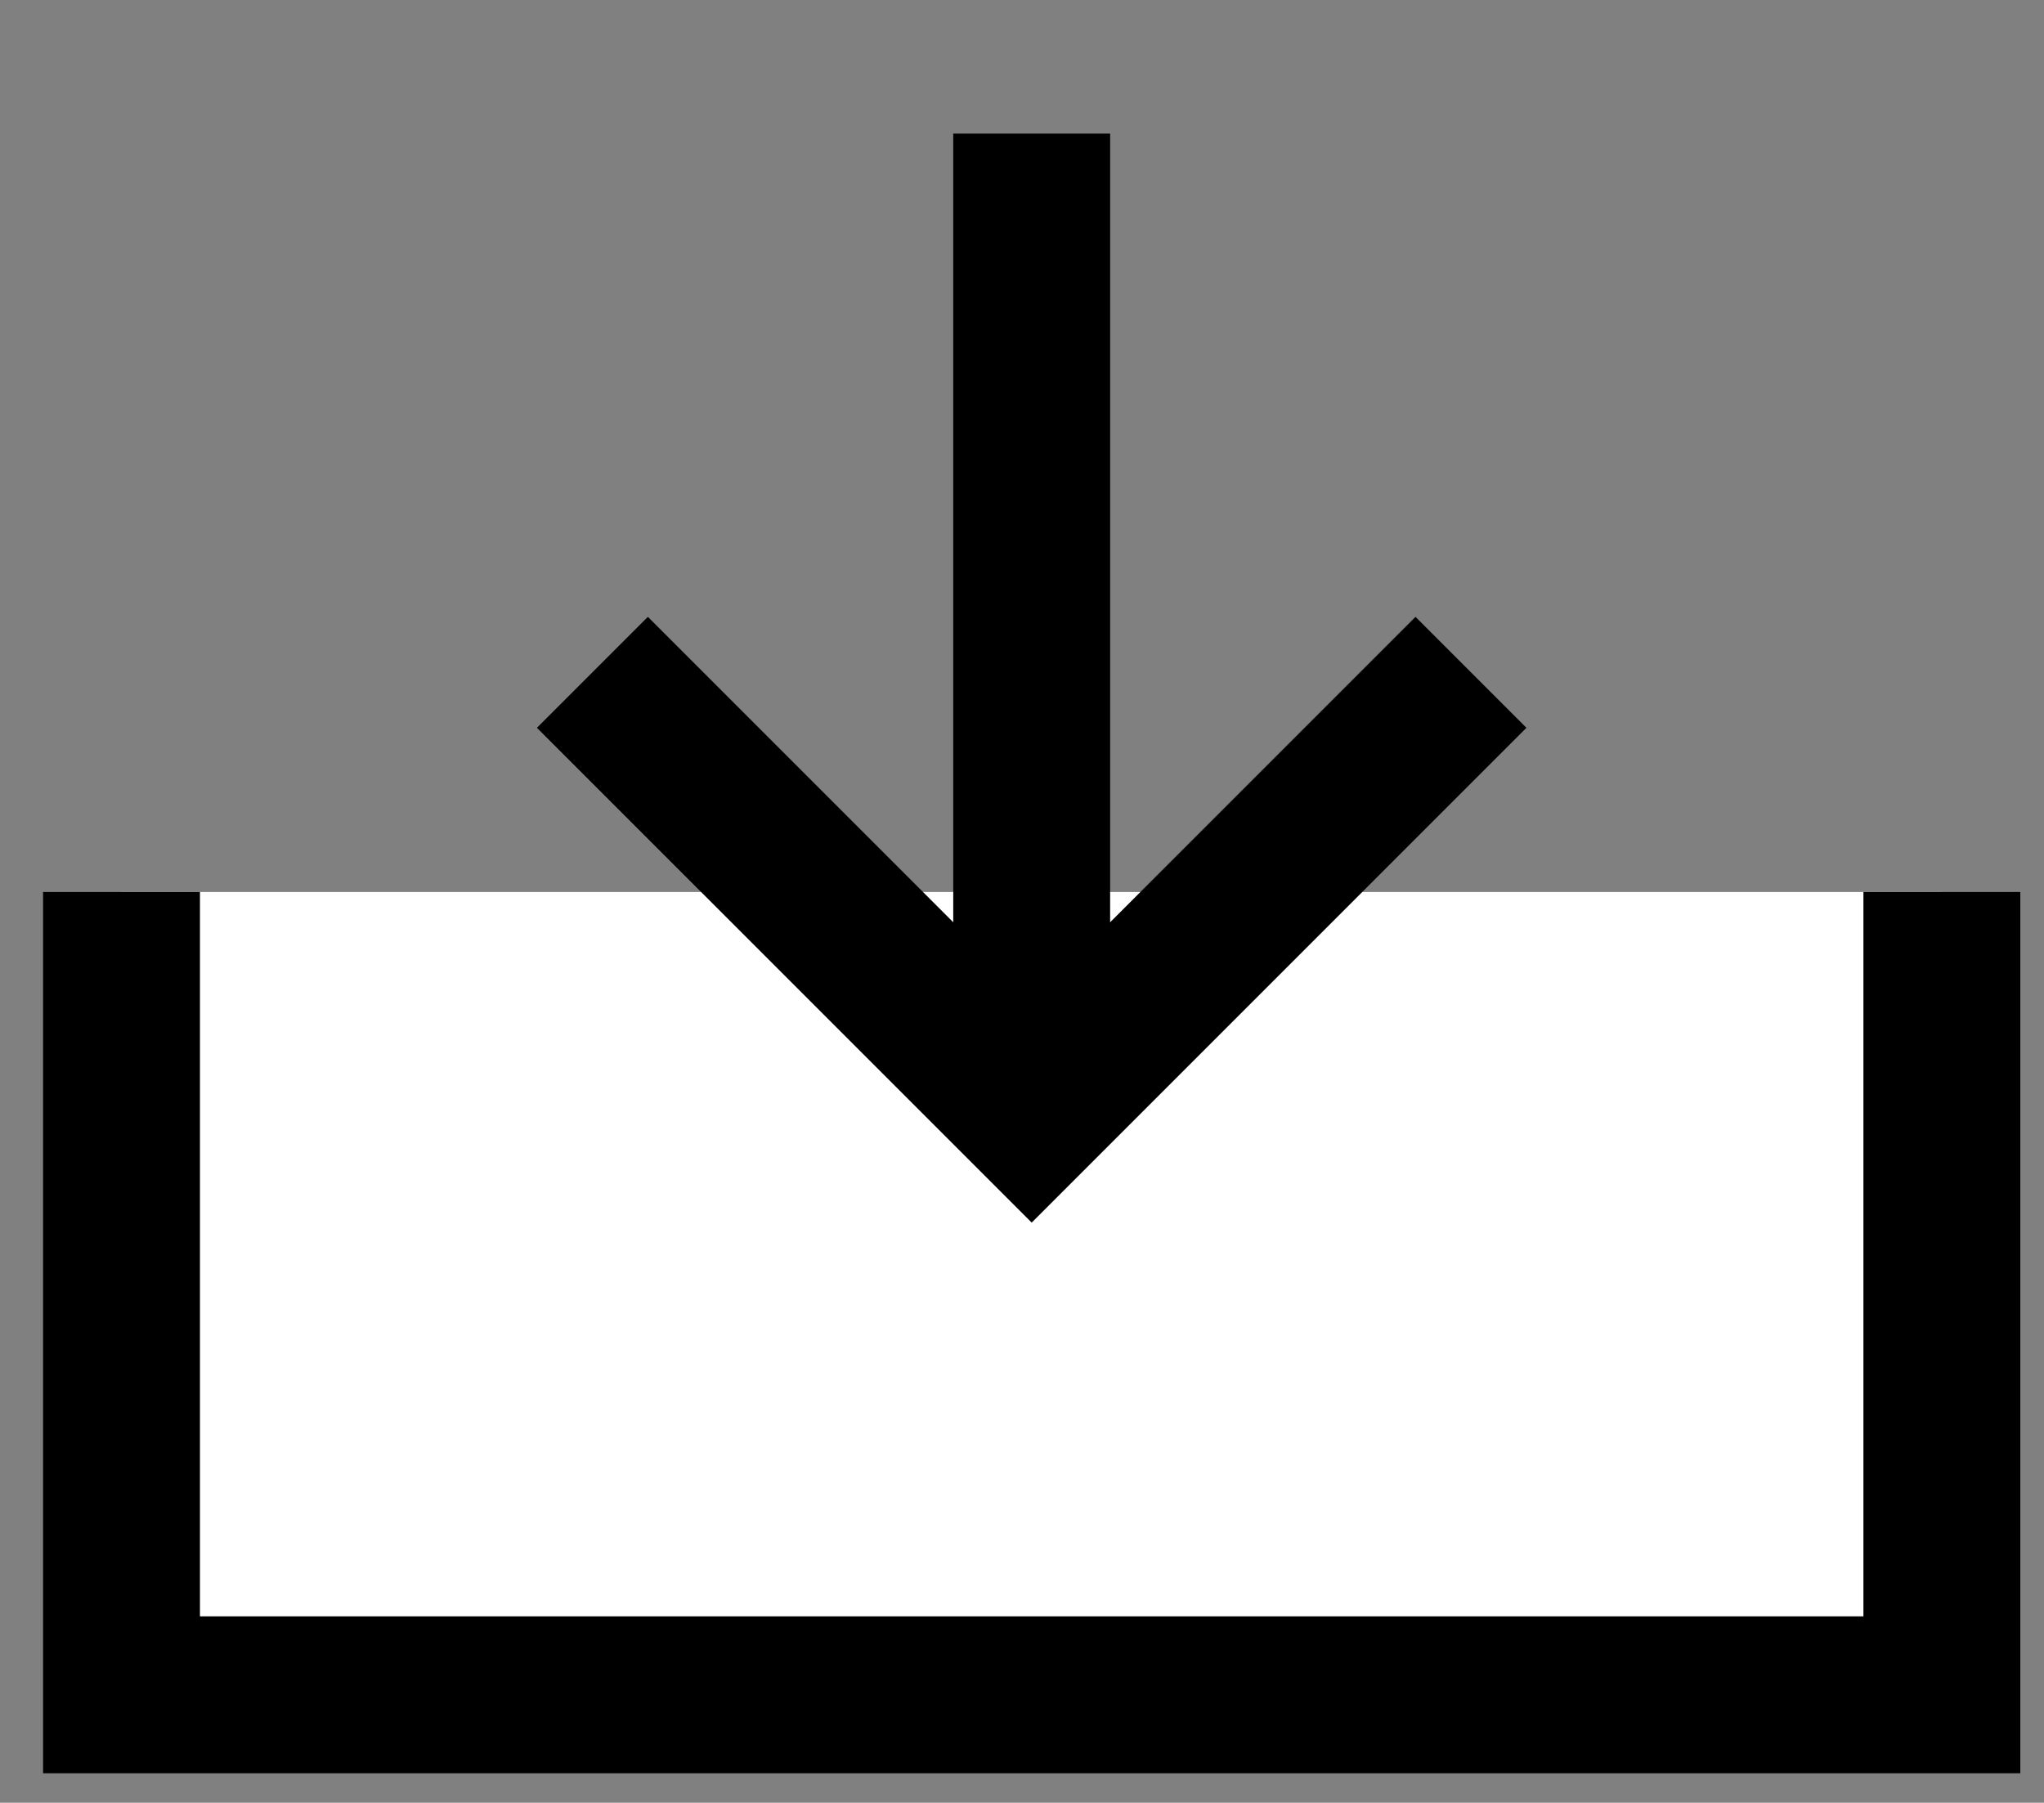
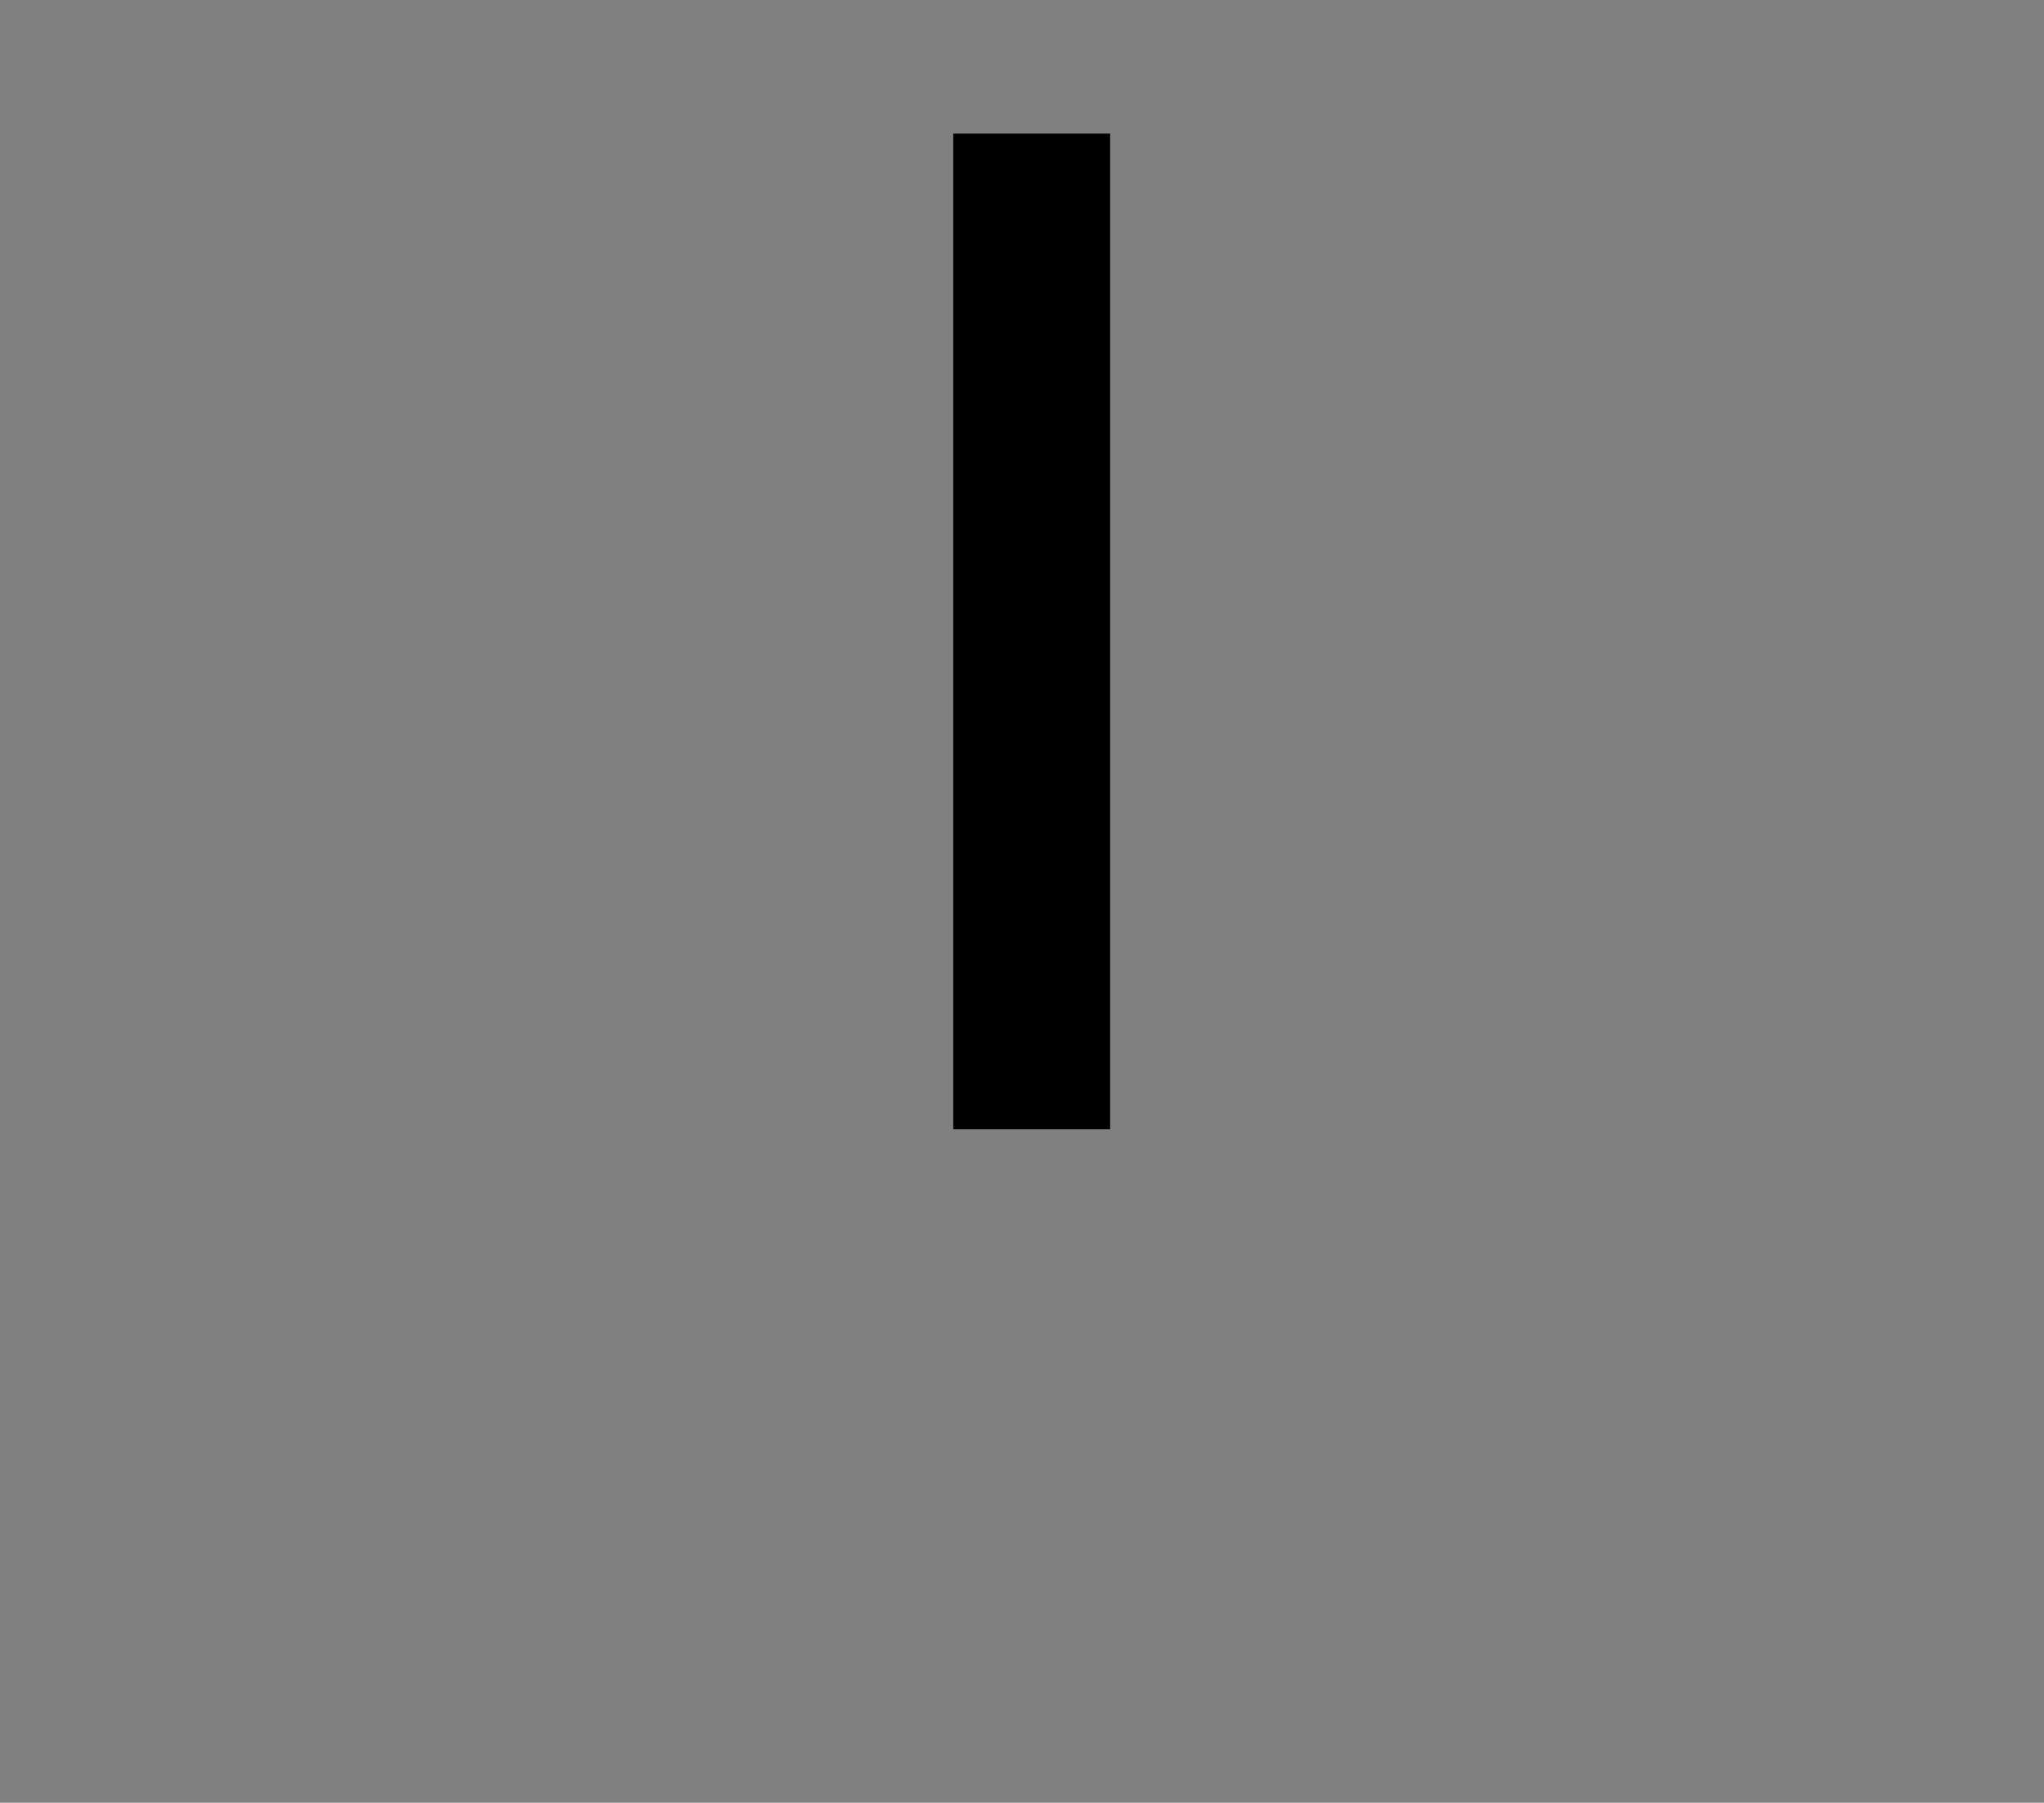
<svg xmlns="http://www.w3.org/2000/svg" version="1.1" id="Capa_1" x="0px" y="0px" width="26.057px" height="22.979px" viewBox="0 0 26.057 22.979" enable-background="new 0 0 26.057 22.979" xml:space="preserve">
  <rect x="0" y="0" width="26.057" height="22.979" fill="#808080" stroke="none" />
-   <polyline fill="#FFFFFF" stroke="#000000" stroke-width="2" stroke-miterlimit="10" points="24.755,11.37 24.755,21.603   1.549,21.603 1.549,11.37 " />
  <line fill="#FFFFFF" stroke="#000000" stroke-width="2" stroke-miterlimit="10" x1="13.152" y1="1.703" x2="13.152" y2="14.395" />
-   <polyline fill="none" stroke="#000000" stroke-width="2" stroke-miterlimit="10" points="18.752,8.57 13.152,14.17 7.552,8.57 " />
</svg>